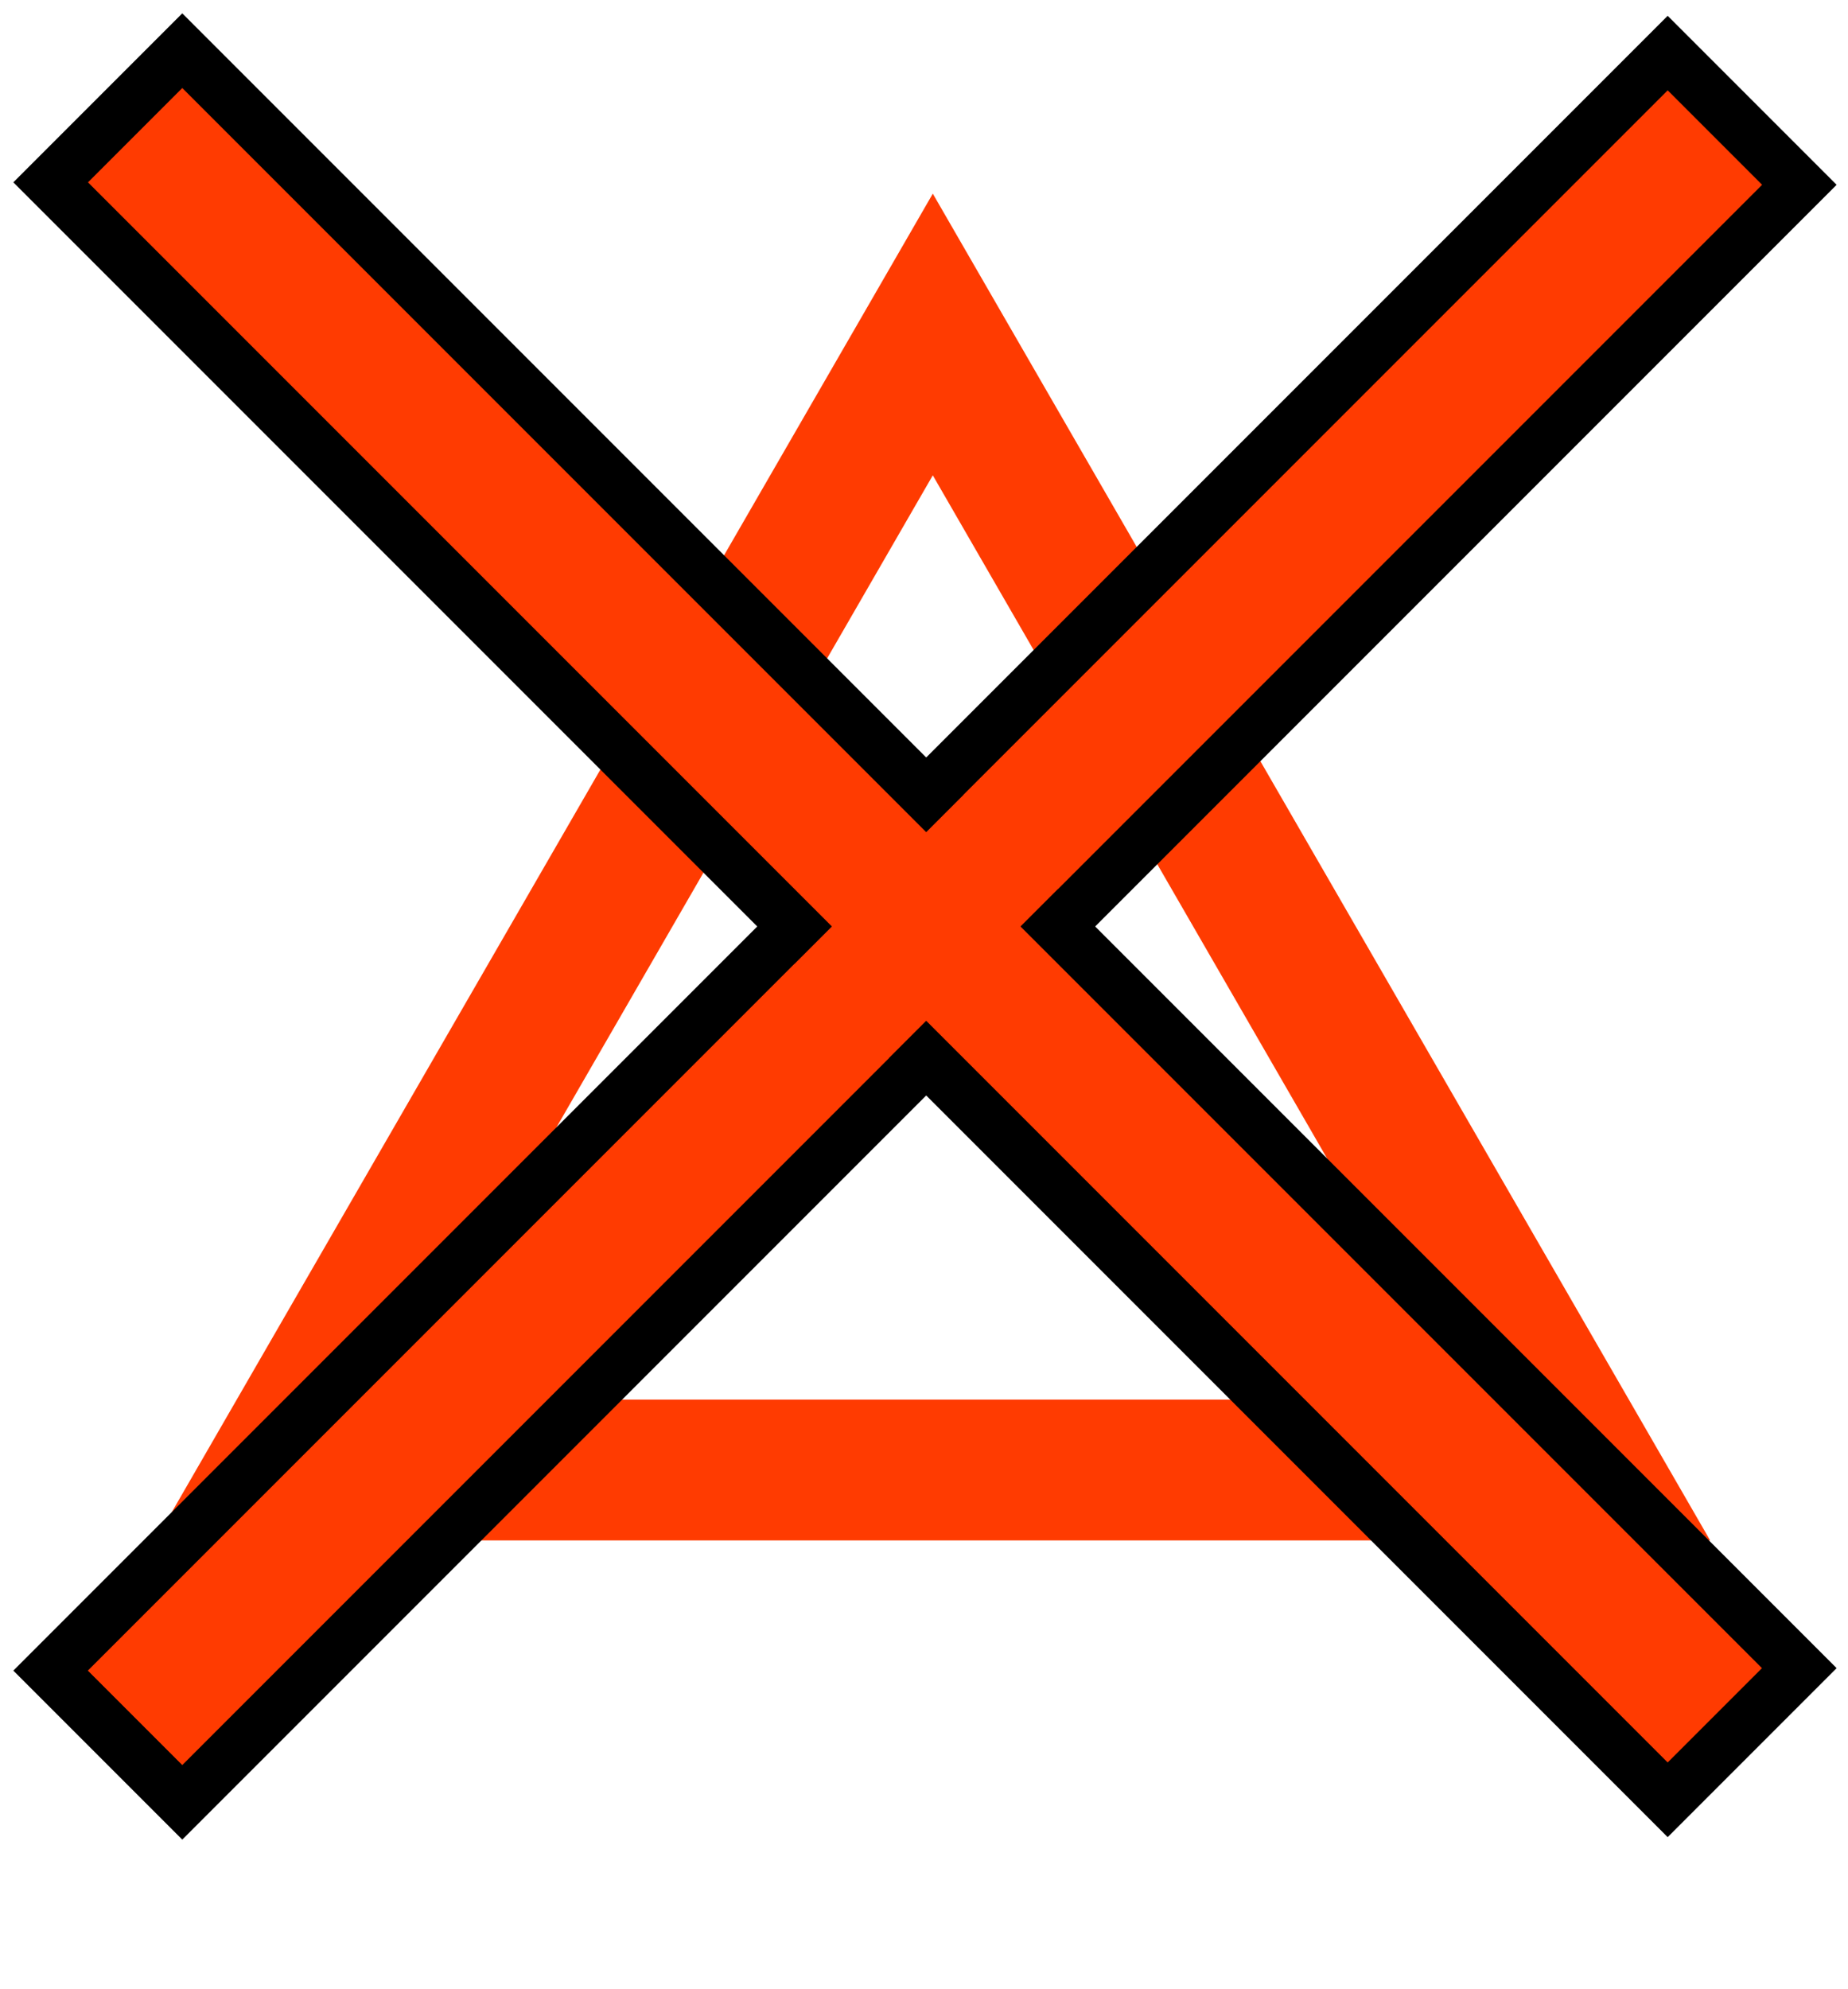
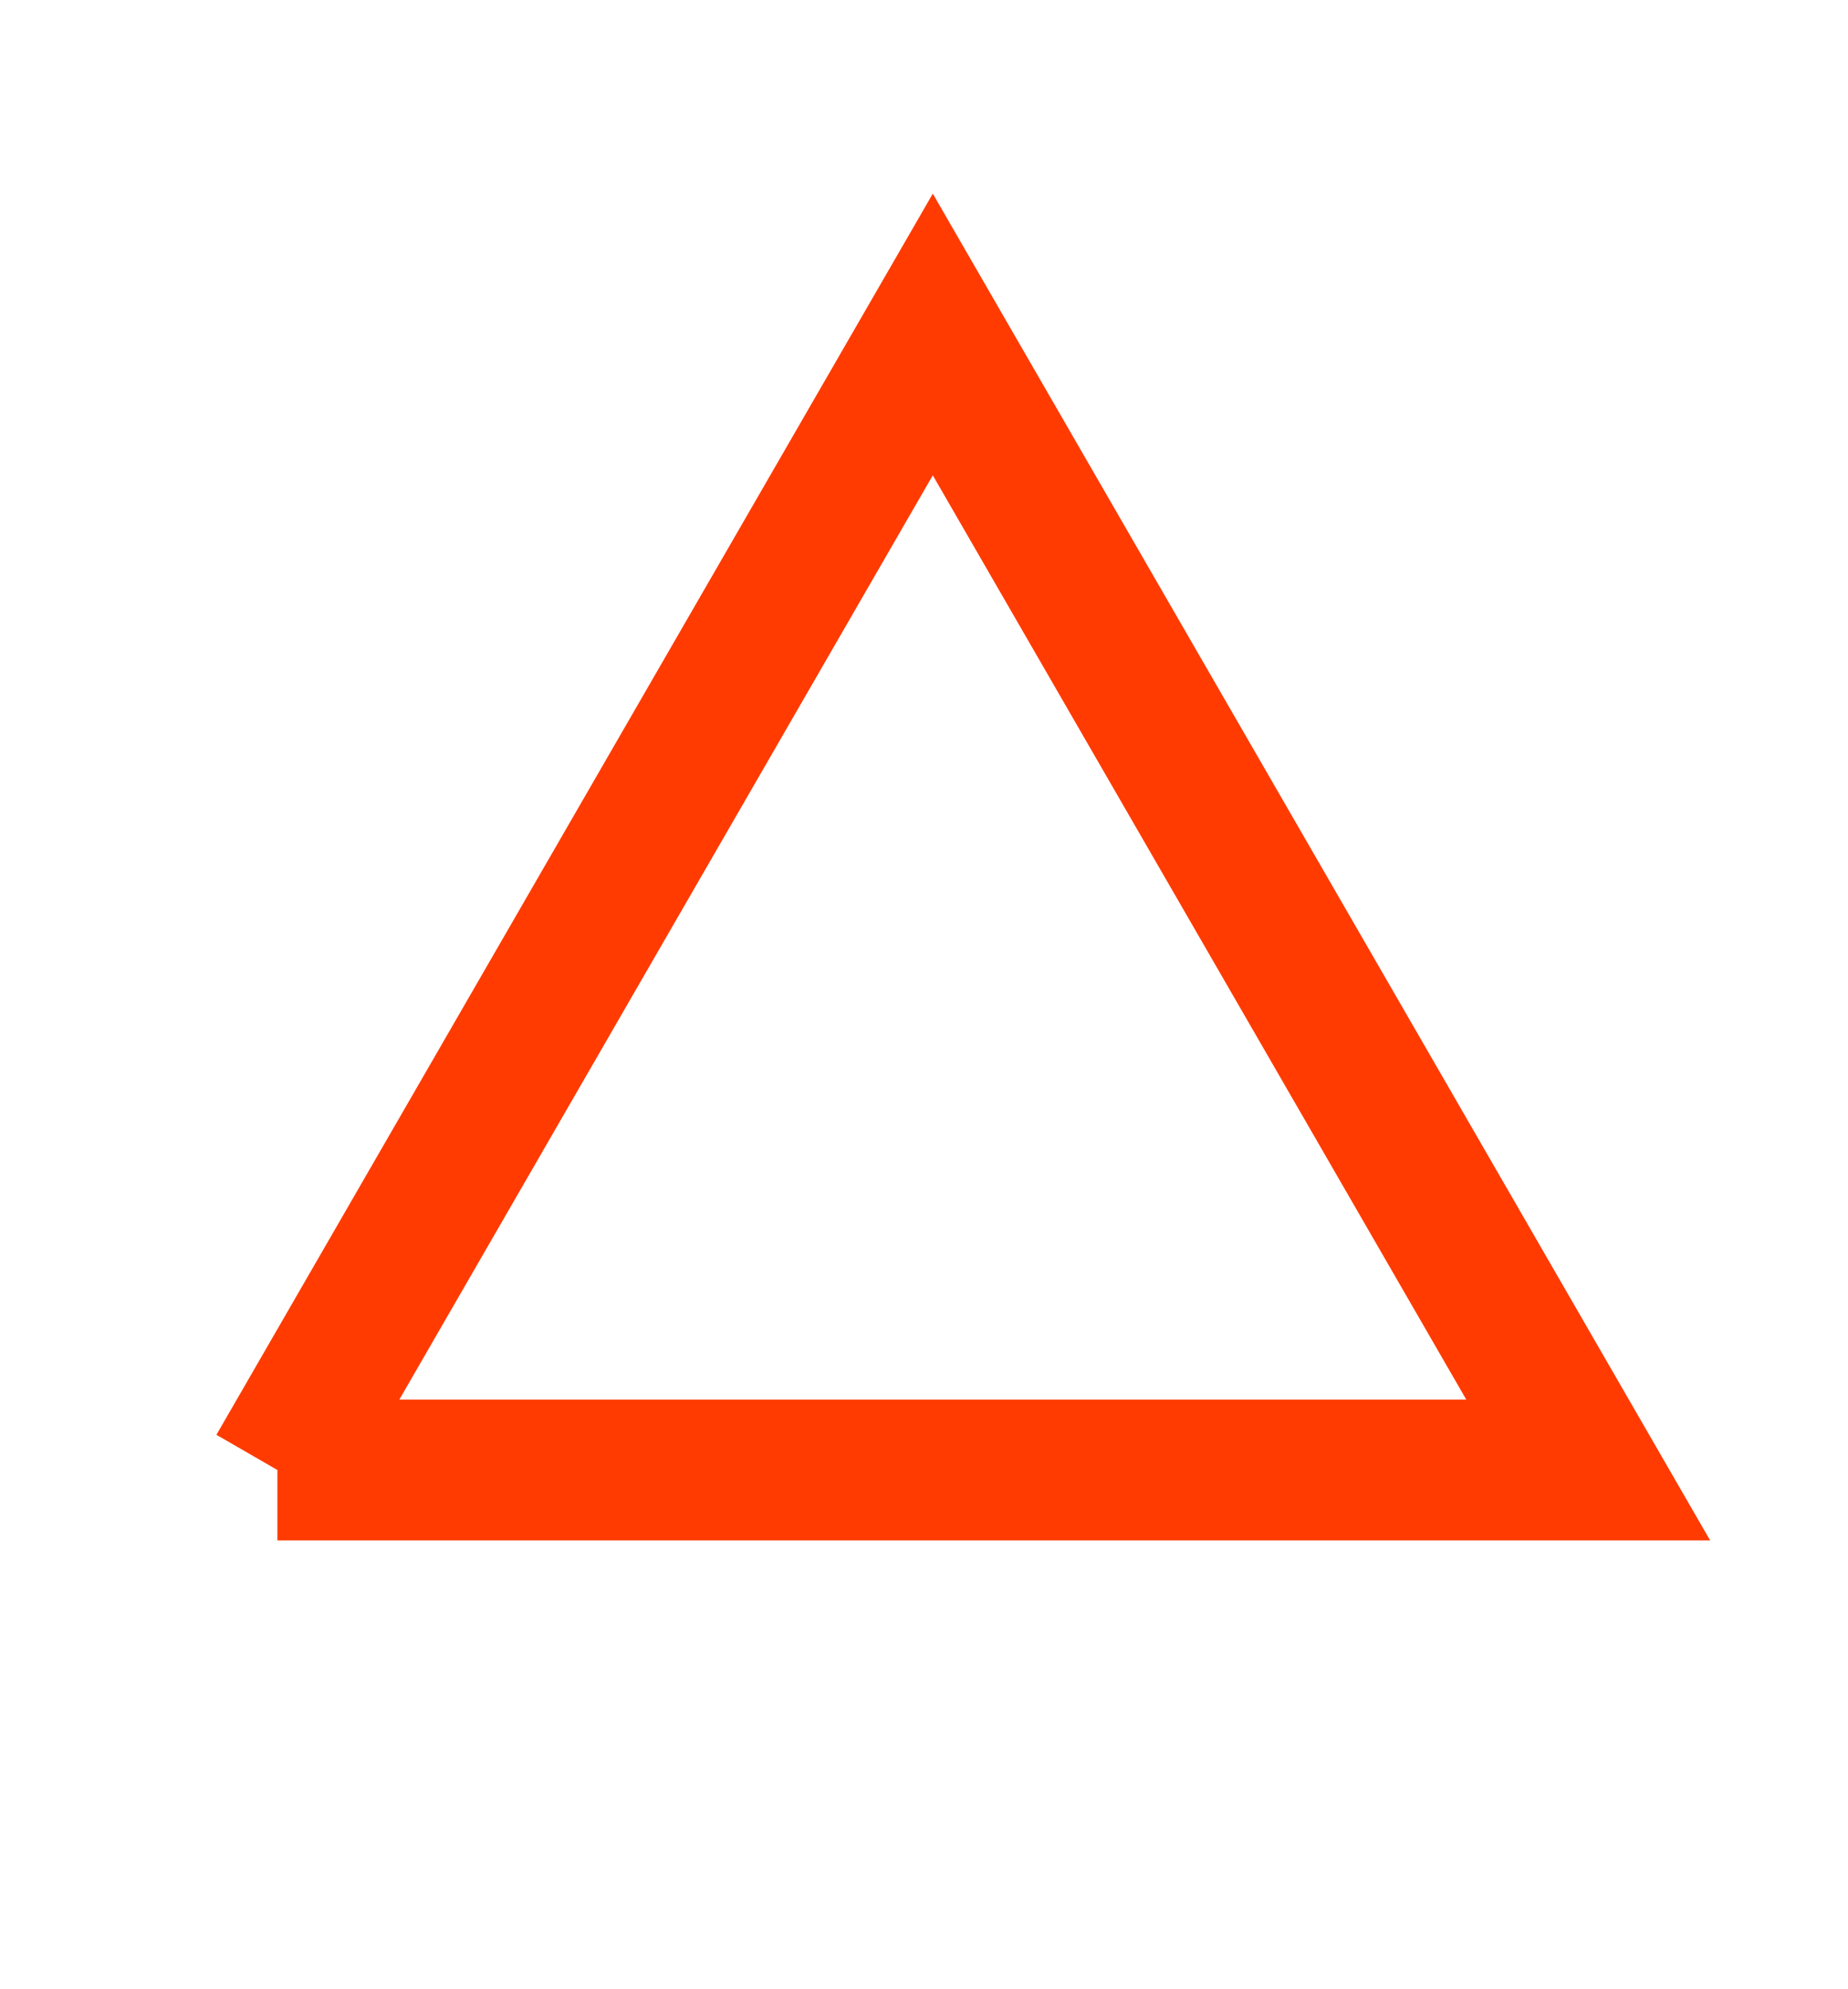
<svg xmlns="http://www.w3.org/2000/svg" width="105" height="113" viewBox="0 0 105 113" fill="none">
-   <path d="M15.761 83.5L53 19L90.239 83.5H15.761Z" stroke="#FF3B01" stroke-width="8" />
-   <rect x="10.357" y="102.373" width="10.576" height="129.932" transform="rotate(-135 10.357 102.373)" fill="#FF3B01" stroke="black" stroke-width="3" />
-   <rect x="102.233" y="94.755" width="10.576" height="129.932" transform="rotate(135 102.233 94.755)" fill="#FF3B01" stroke="black" stroke-width="3" />
-   <rect x="10.357" y="100.251" width="7.576" height="126.932" transform="rotate(-135 10.357 100.251)" fill="#FF3B01" />
+   <path d="M15.761 83.5L53 19L90.239 83.5H15.761" stroke="#FF3B01" stroke-width="8" />
</svg>